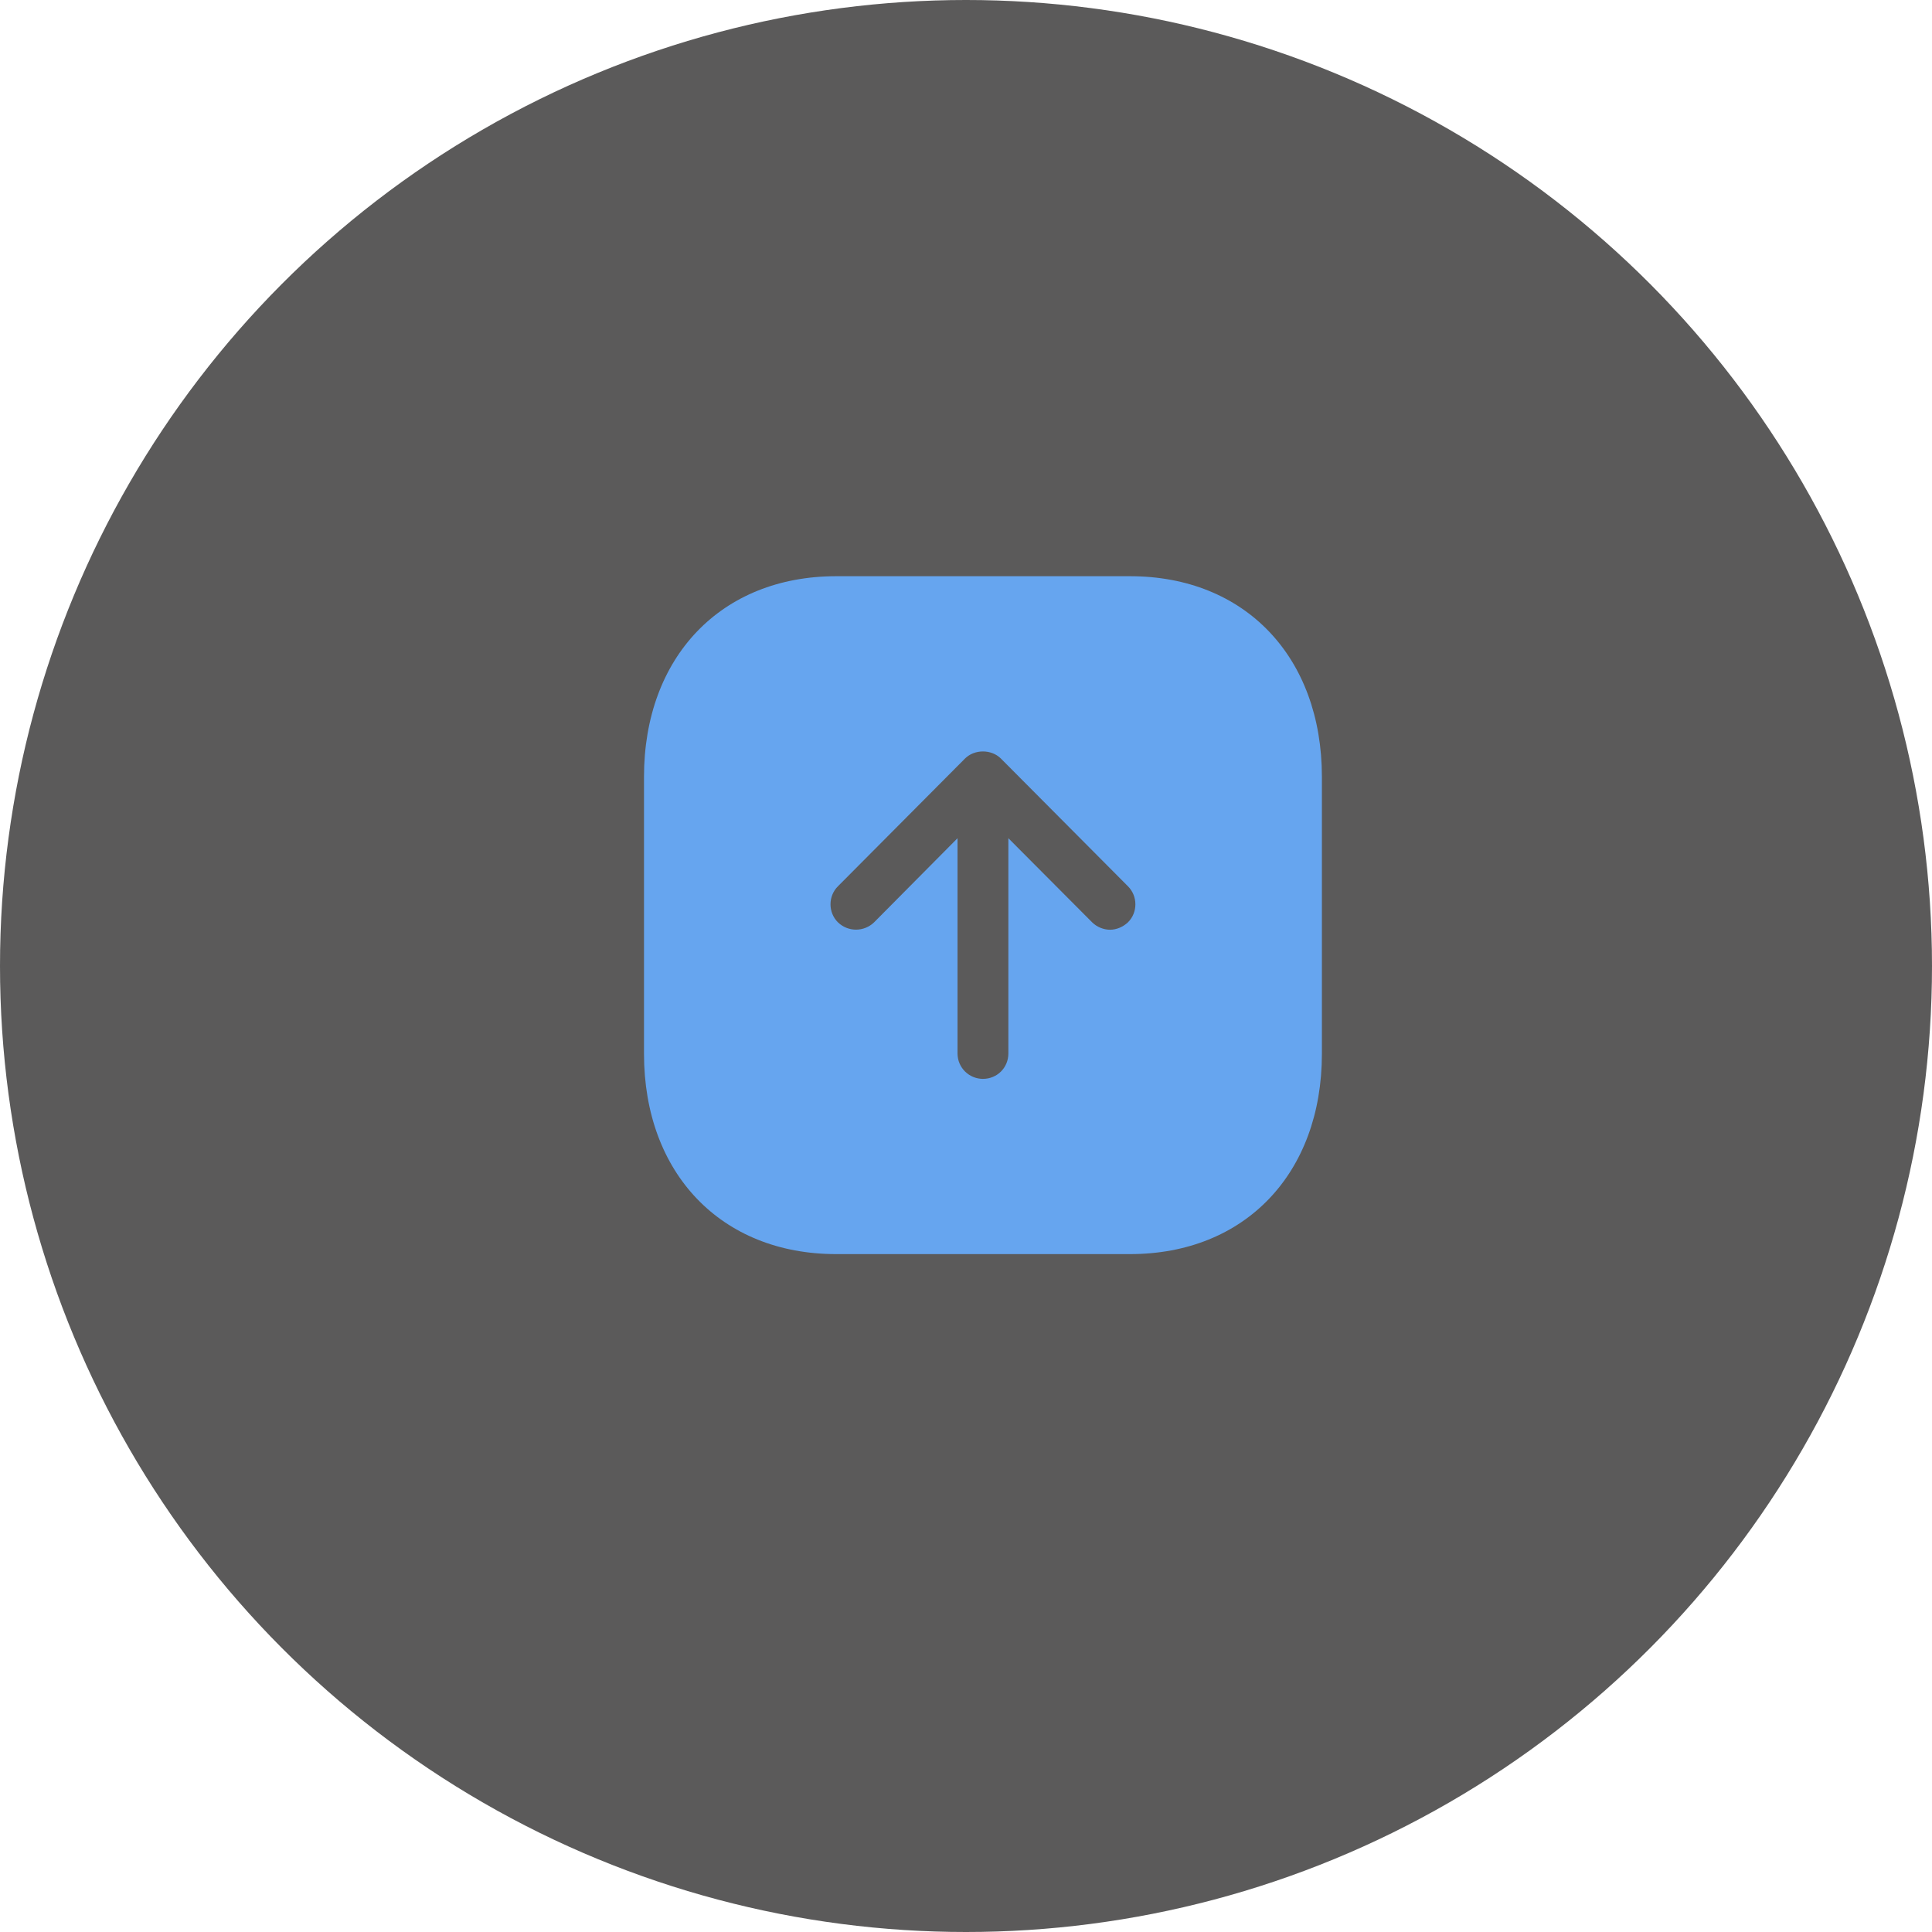
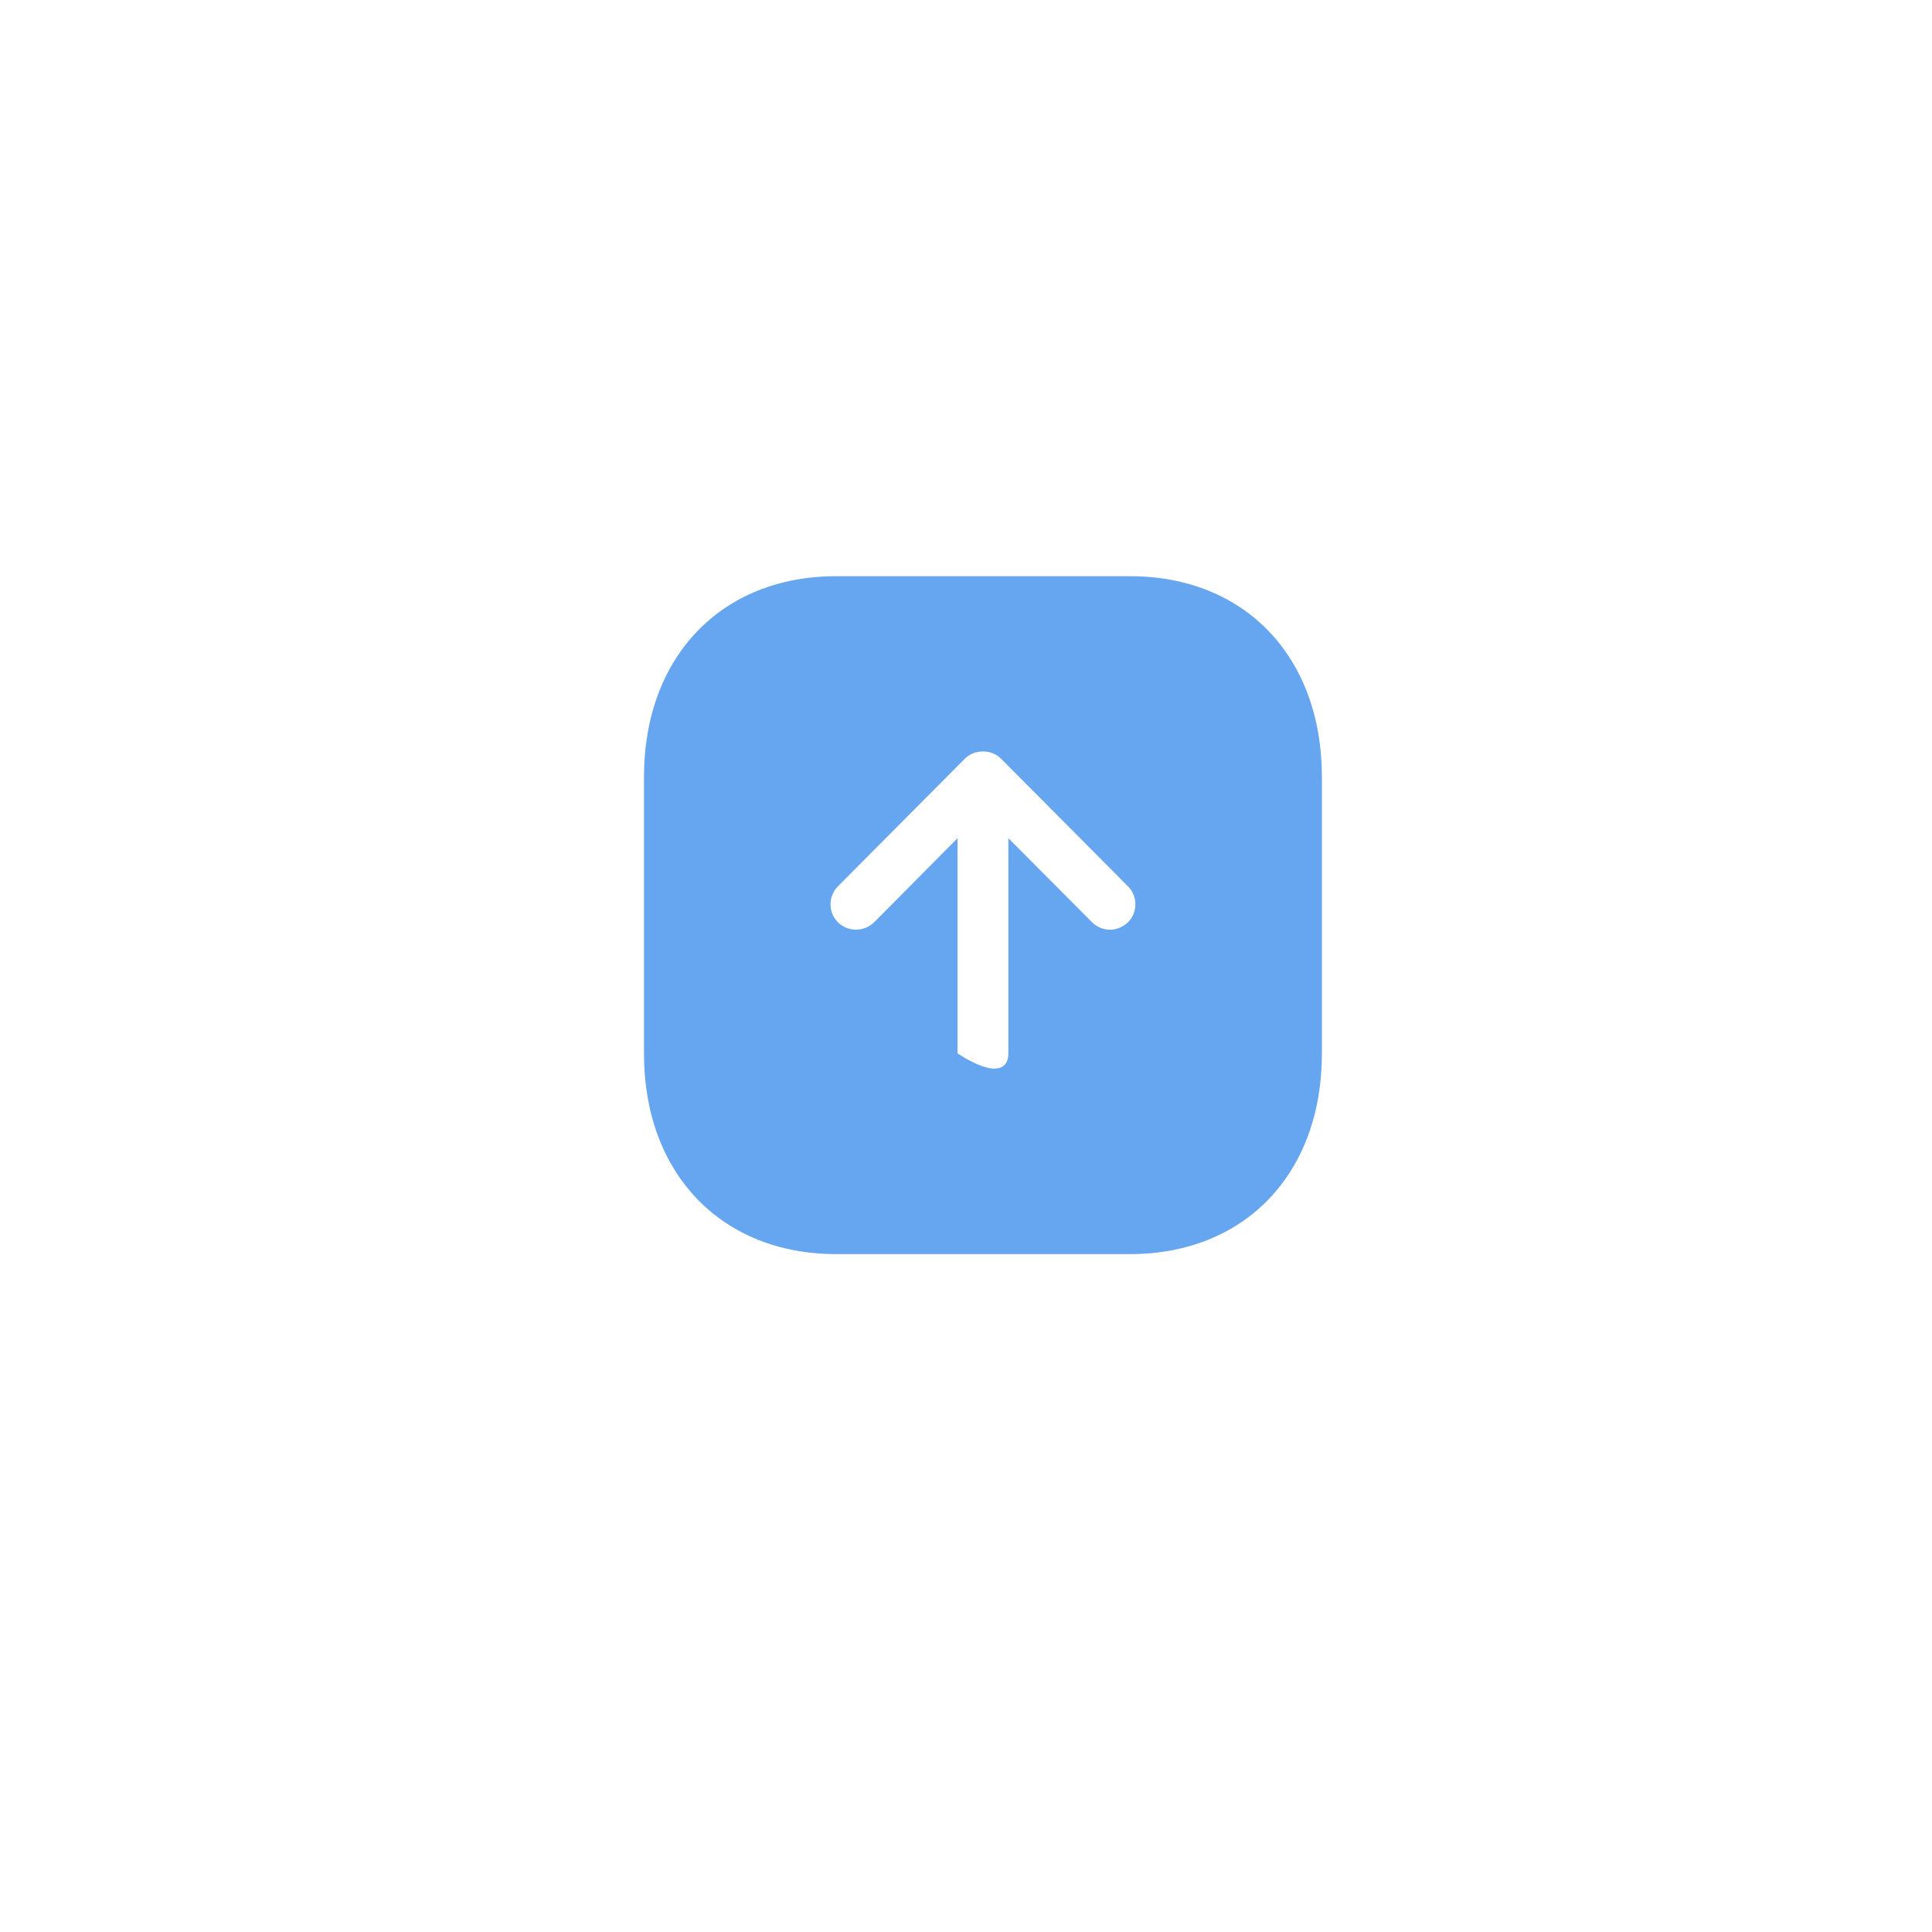
<svg xmlns="http://www.w3.org/2000/svg" width="57" height="57" viewBox="0 0 57 57" fill="none">
-   <circle cx="28.5" cy="28.5" r="28.5" fill="#5B5A5A" />
-   <path fill-rule="evenodd" clip-rule="evenodd" d="M39 22.92V31.09C39 34.62 36.729 37 33.34 37H24.67C21.28 37 19 34.62 19 31.09V22.92C19 19.38 21.28 17 24.67 17H33.34C36.729 17 39 19.38 39 22.92ZM28.25 24.73V31.08C28.25 31.5 28.59 31.83 29 31.83C29.42 31.83 29.75 31.5 29.75 31.08V24.73L32.22 27.21C32.36 27.35 32.56 27.43 32.75 27.43C32.939 27.43 33.13 27.35 33.28 27.21C33.57 26.92 33.57 26.44 33.28 26.15L29.53 22.38C29.25 22.1 28.75 22.1 28.47 22.38L24.72 26.15C24.43 26.44 24.43 26.92 24.72 27.21C25.02 27.5 25.49 27.5 25.79 27.21L28.25 24.73Z" fill="#66A5EF" />
+   <path fill-rule="evenodd" clip-rule="evenodd" d="M39 22.92V31.09C39 34.62 36.729 37 33.34 37H24.67C21.28 37 19 34.62 19 31.09V22.92C19 19.38 21.28 17 24.67 17H33.34C36.729 17 39 19.38 39 22.92ZM28.25 24.73V31.08C29.42 31.83 29.75 31.5 29.75 31.08V24.73L32.22 27.21C32.36 27.35 32.56 27.43 32.75 27.43C32.939 27.43 33.13 27.35 33.28 27.21C33.57 26.92 33.57 26.44 33.28 26.15L29.53 22.38C29.25 22.1 28.75 22.1 28.47 22.38L24.72 26.15C24.43 26.44 24.43 26.92 24.72 27.21C25.02 27.5 25.49 27.5 25.79 27.21L28.25 24.73Z" fill="#66A5EF" />
</svg>